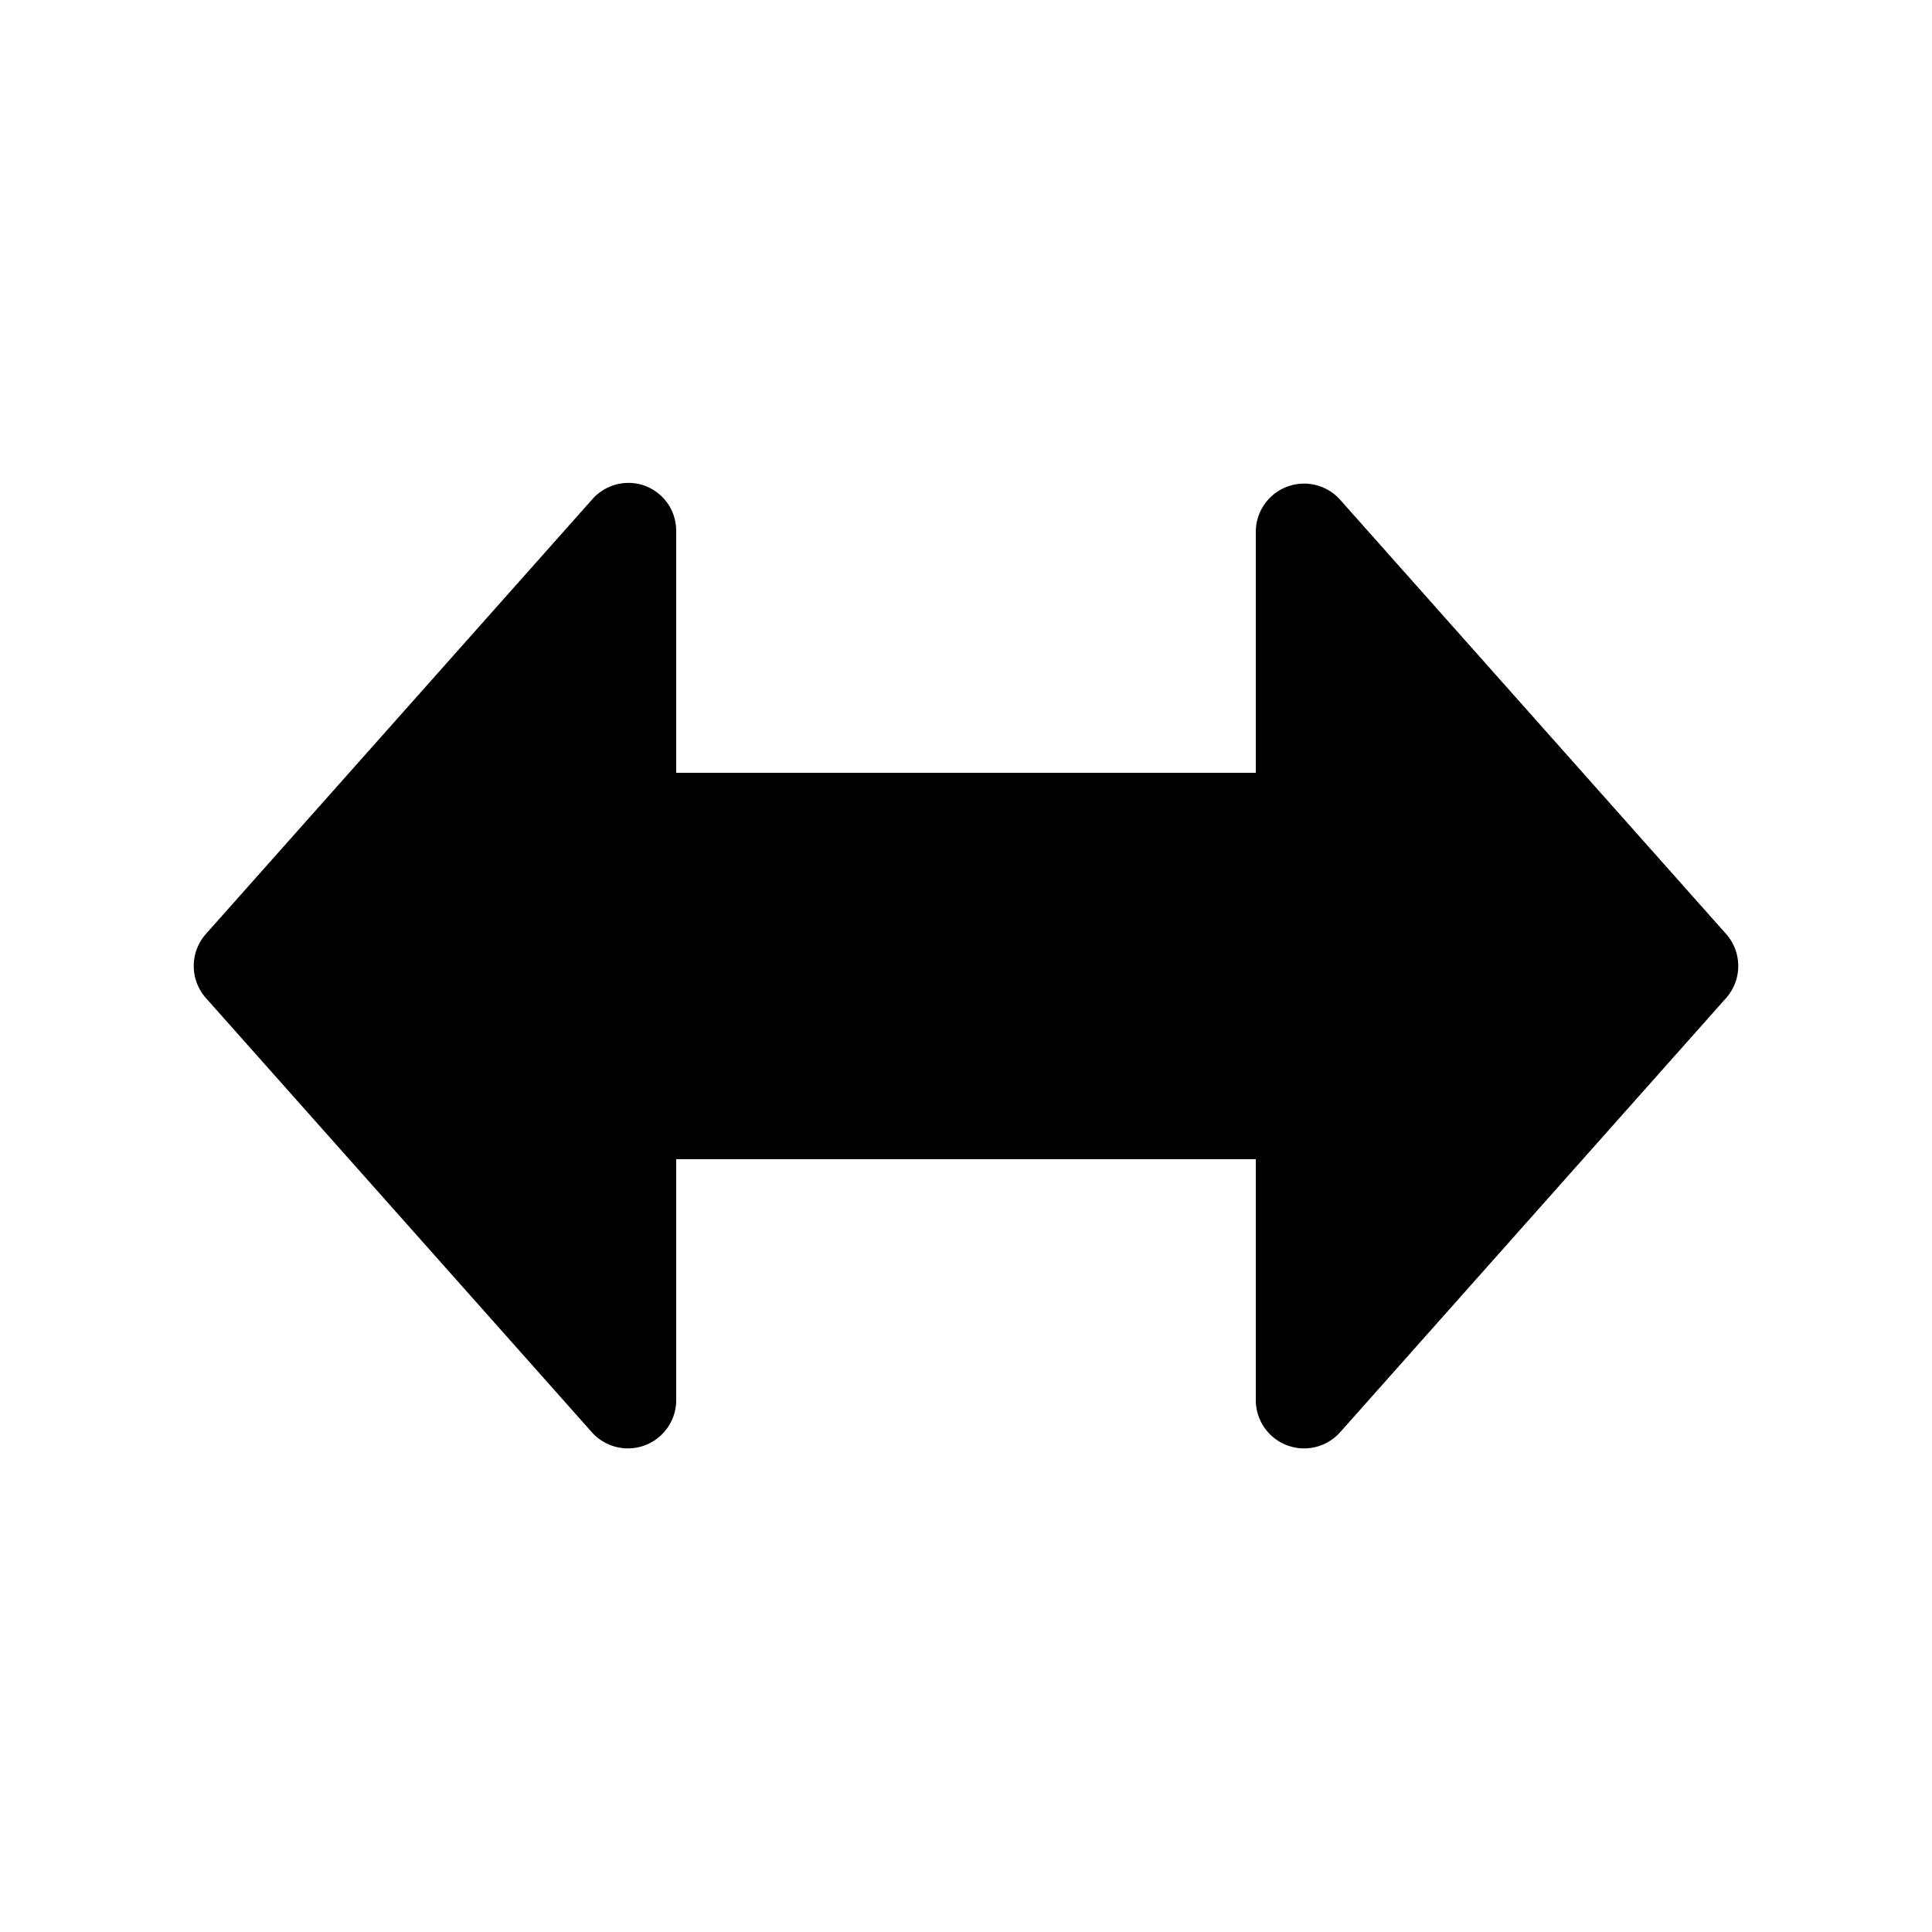
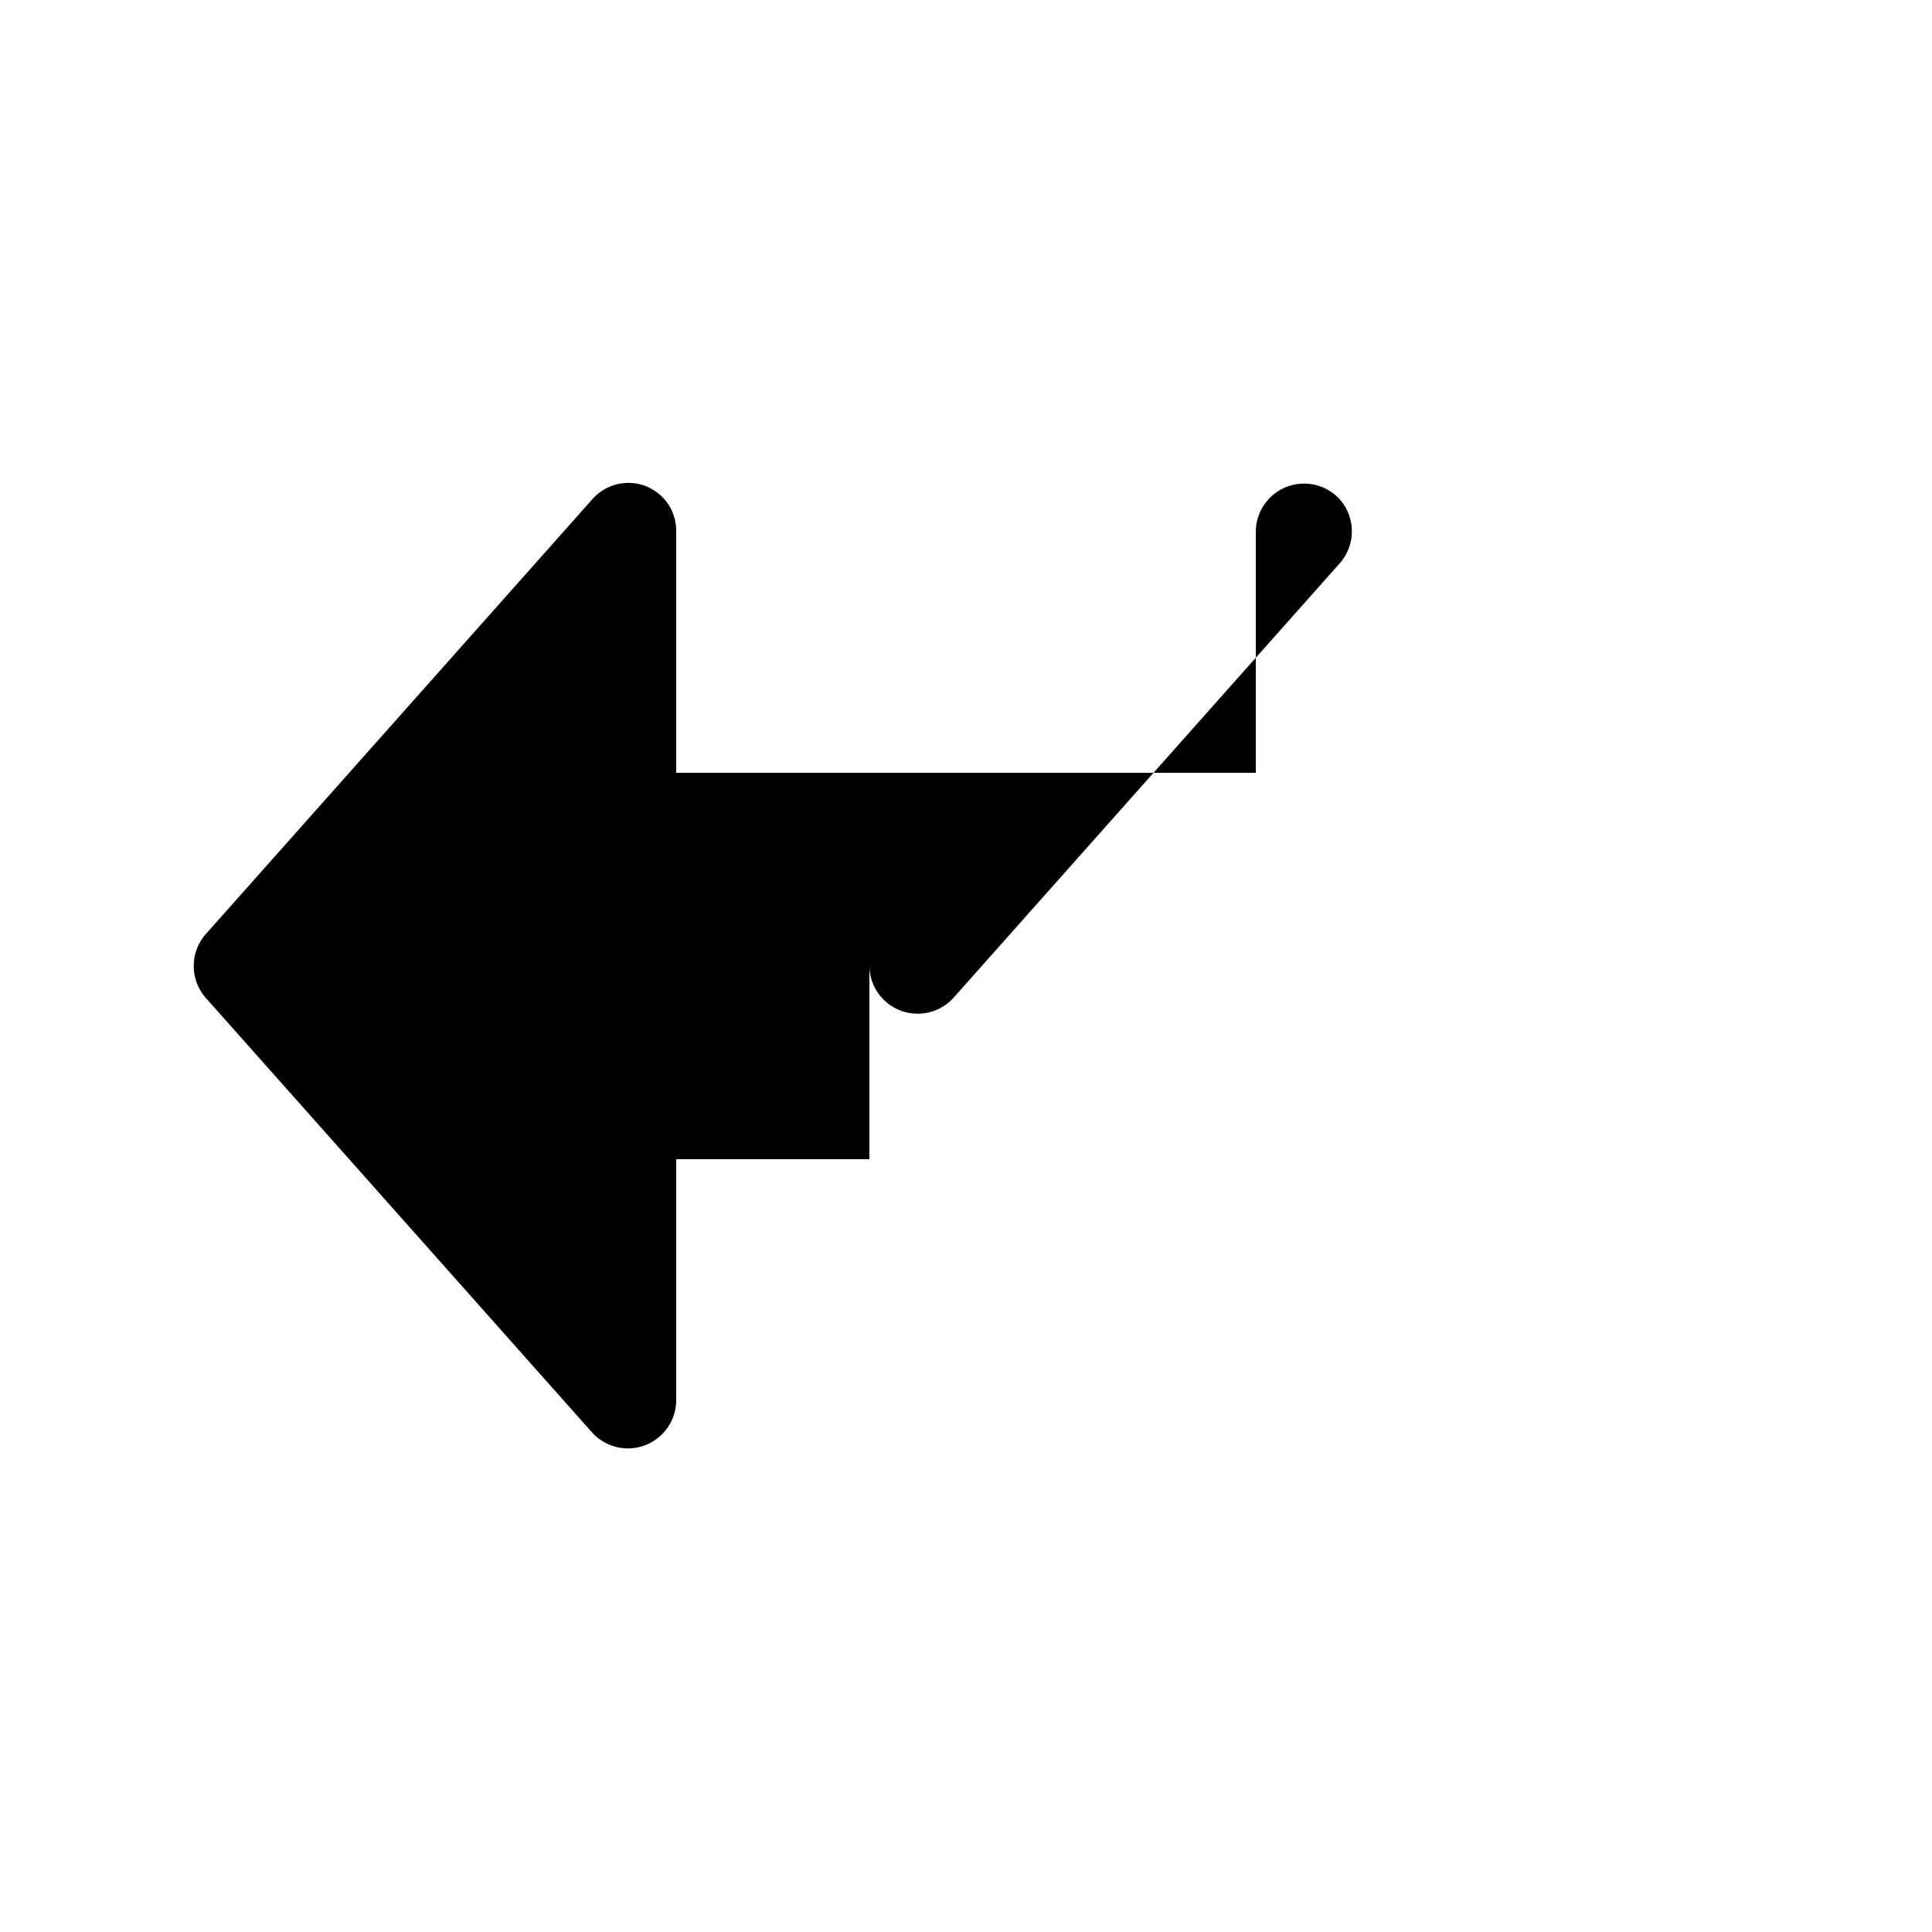
<svg xmlns="http://www.w3.org/2000/svg" width="20" height="20" viewBox="0 0 20 20">
-   <path d="M6.68 5.03c.2.08.32.26.32.47V8h6V5.5a.5.5 0 0 1 .87-.33l4 4.5a.5.5 0 0 1 0 .66l-4 4.5a.5.5 0 0 1-.87-.33V12H7v2.5a.5.5 0 0 1-.87.33l-4-4.5a.5.5 0 0 1 0-.66l4-4.5a.5.5 0 0 1 .55-.14Z" />
+   <path d="M6.68 5.03c.2.08.32.26.32.47V8h6V5.5a.5.5 0 0 1 .87-.33a.5.5 0 0 1 0 .66l-4 4.5a.5.5 0 0 1-.87-.33V12H7v2.5a.5.5 0 0 1-.87.33l-4-4.5a.5.5 0 0 1 0-.66l4-4.5a.5.5 0 0 1 .55-.14Z" />
</svg>